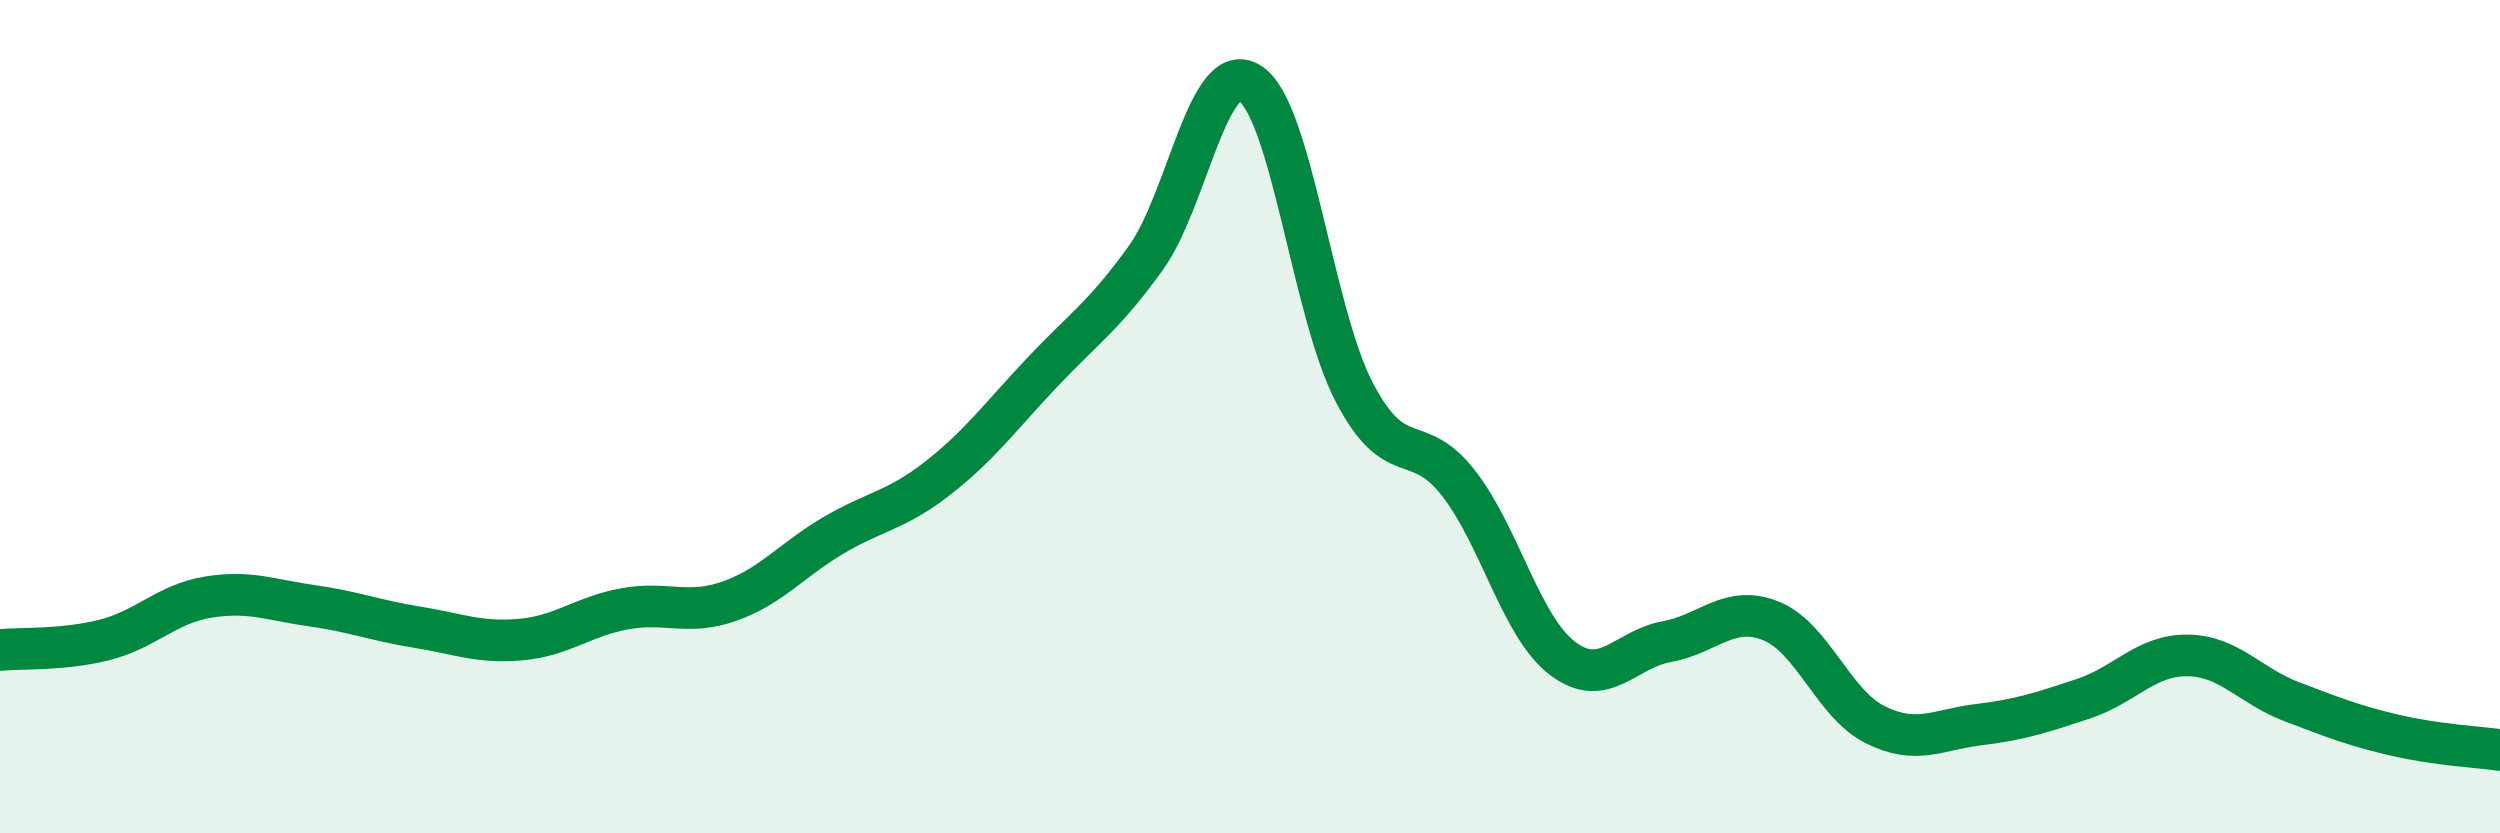
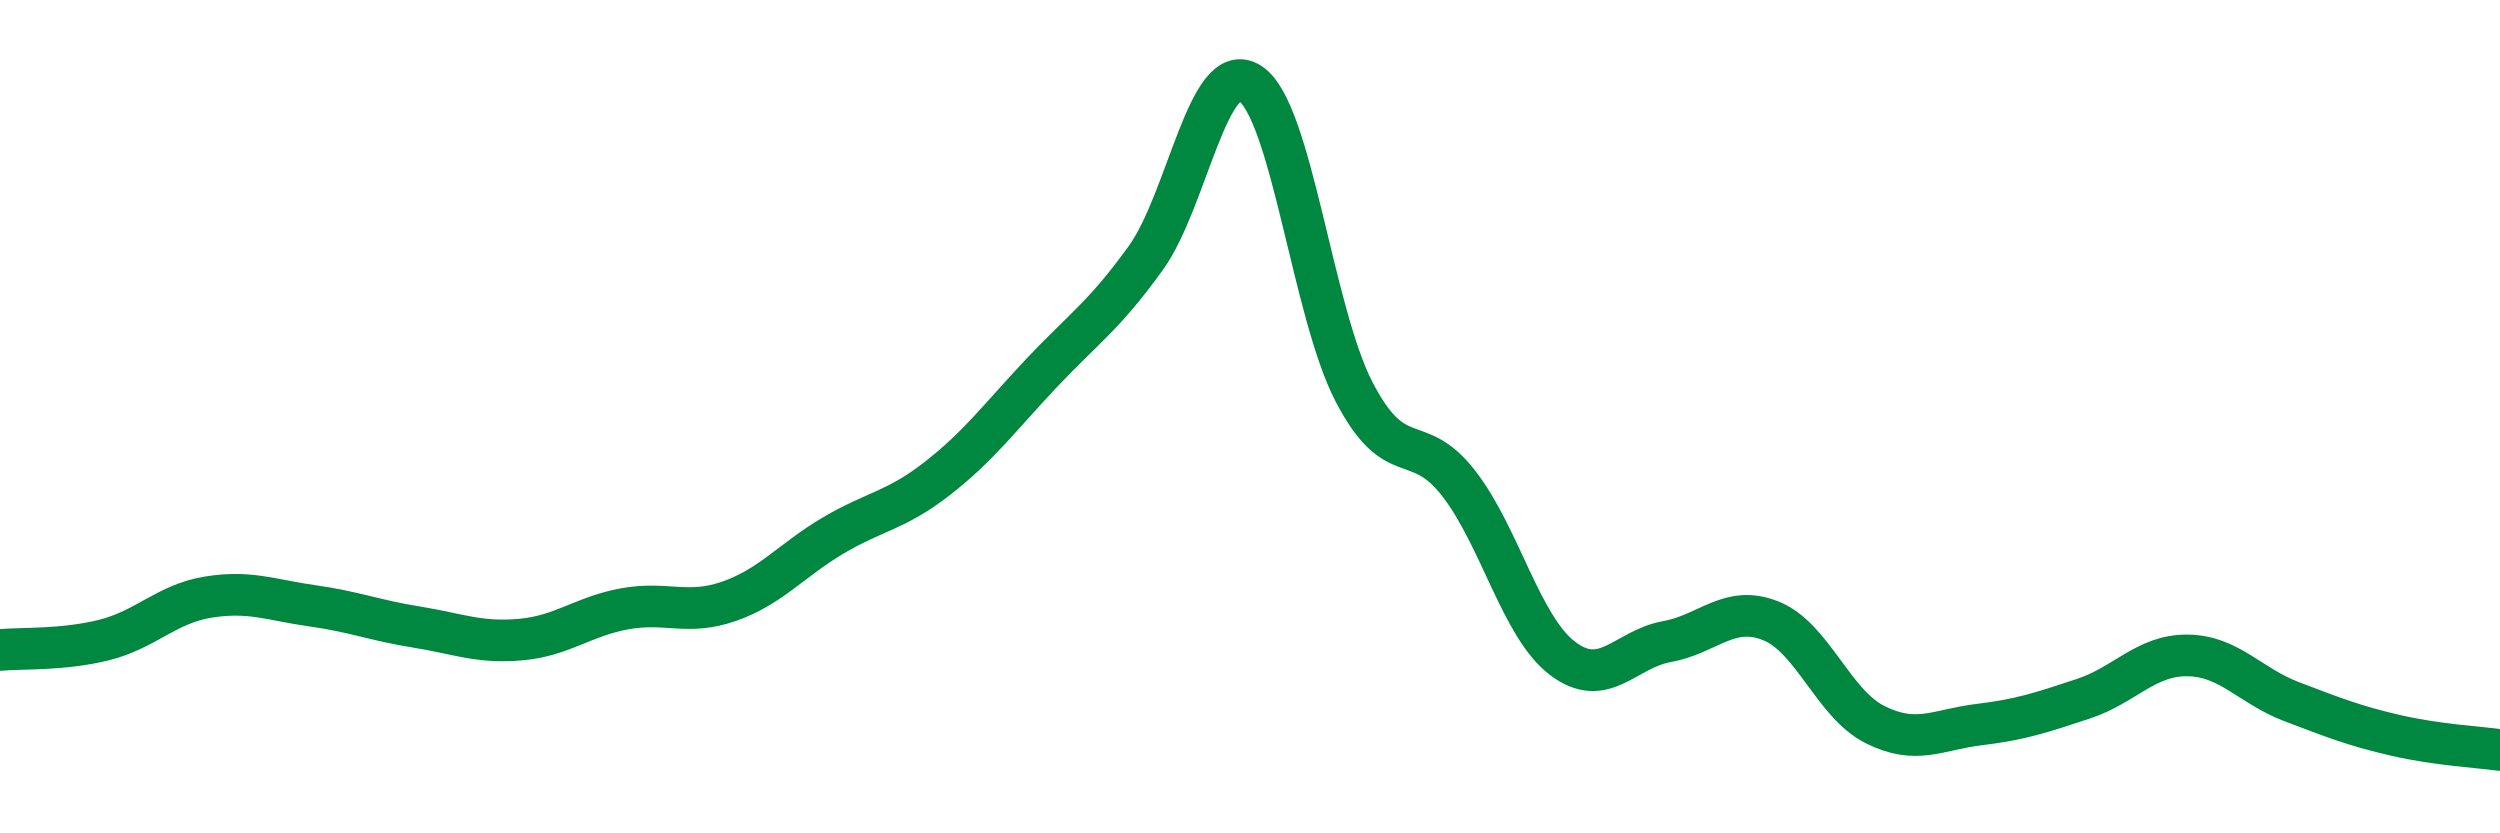
<svg xmlns="http://www.w3.org/2000/svg" width="60" height="20" viewBox="0 0 60 20">
-   <path d="M 0,15.6 C 0.5,15.55 1.5,15.61 2.5,15.36 C 3.5,15.11 4,14.49 5,14.33 C 6,14.17 6.5,14.4 7.5,14.54 C 8.5,14.68 9,14.89 10,15.05 C 11,15.21 11.5,15.44 12.5,15.35 C 13.5,15.26 14,14.79 15,14.61 C 16,14.43 16.5,14.78 17.5,14.43 C 18.5,14.08 19,13.44 20,12.85 C 21,12.26 21.5,12.26 22.5,11.48 C 23.5,10.7 24,10.01 25,8.95 C 26,7.89 26.5,7.58 27.5,6.19 C 28.5,4.8 29,1.36 30,2 C 31,2.64 31.5,7.49 32.5,9.41 C 33.5,11.33 34,10.31 35,11.59 C 36,12.87 36.5,15.04 37.5,15.8 C 38.5,16.56 39,15.58 40,15.4 C 41,15.22 41.5,14.5 42.5,14.9 C 43.5,15.3 44,16.89 45,17.39 C 46,17.89 46.5,17.51 47.5,17.39 C 48.5,17.27 49,17.1 50,16.77 C 51,16.44 51.5,15.72 52.5,15.73 C 53.5,15.74 54,16.46 55,16.84 C 56,17.22 56.5,17.42 57.5,17.65 C 58.5,17.88 59.5,17.93 60,18L60 20L0 20Z" fill="#008740" opacity="0.1" stroke-linecap="round" stroke-linejoin="round" />
  <path d="M 0,15.6 C 0.5,15.55 1.5,15.61 2.5,15.36 C 3.5,15.11 4,14.49 5,14.33 C 6,14.17 6.5,14.4 7.5,14.54 C 8.5,14.68 9,14.89 10,15.05 C 11,15.21 11.5,15.44 12.5,15.35 C 13.5,15.26 14,14.79 15,14.61 C 16,14.43 16.5,14.78 17.5,14.43 C 18.5,14.08 19,13.44 20,12.85 C 21,12.26 21.5,12.26 22.5,11.48 C 23.5,10.7 24,10.01 25,8.95 C 26,7.89 26.5,7.58 27.5,6.19 C 28.5,4.8 29,1.36 30,2 C 31,2.64 31.5,7.49 32.5,9.41 C 33.5,11.33 34,10.31 35,11.59 C 36,12.87 36.5,15.04 37.5,15.8 C 38.5,16.56 39,15.58 40,15.4 C 41,15.22 41.5,14.5 42.5,14.9 C 43.5,15.3 44,16.89 45,17.39 C 46,17.89 46.5,17.51 47.5,17.39 C 48.5,17.27 49,17.1 50,16.77 C 51,16.44 51.5,15.72 52.5,15.73 C 53.5,15.74 54,16.46 55,16.84 C 56,17.22 56.5,17.42 57.5,17.65 C 58.5,17.88 59.5,17.93 60,18" stroke="#008740" stroke-width="1" fill="none" stroke-linecap="round" stroke-linejoin="round" />
</svg>